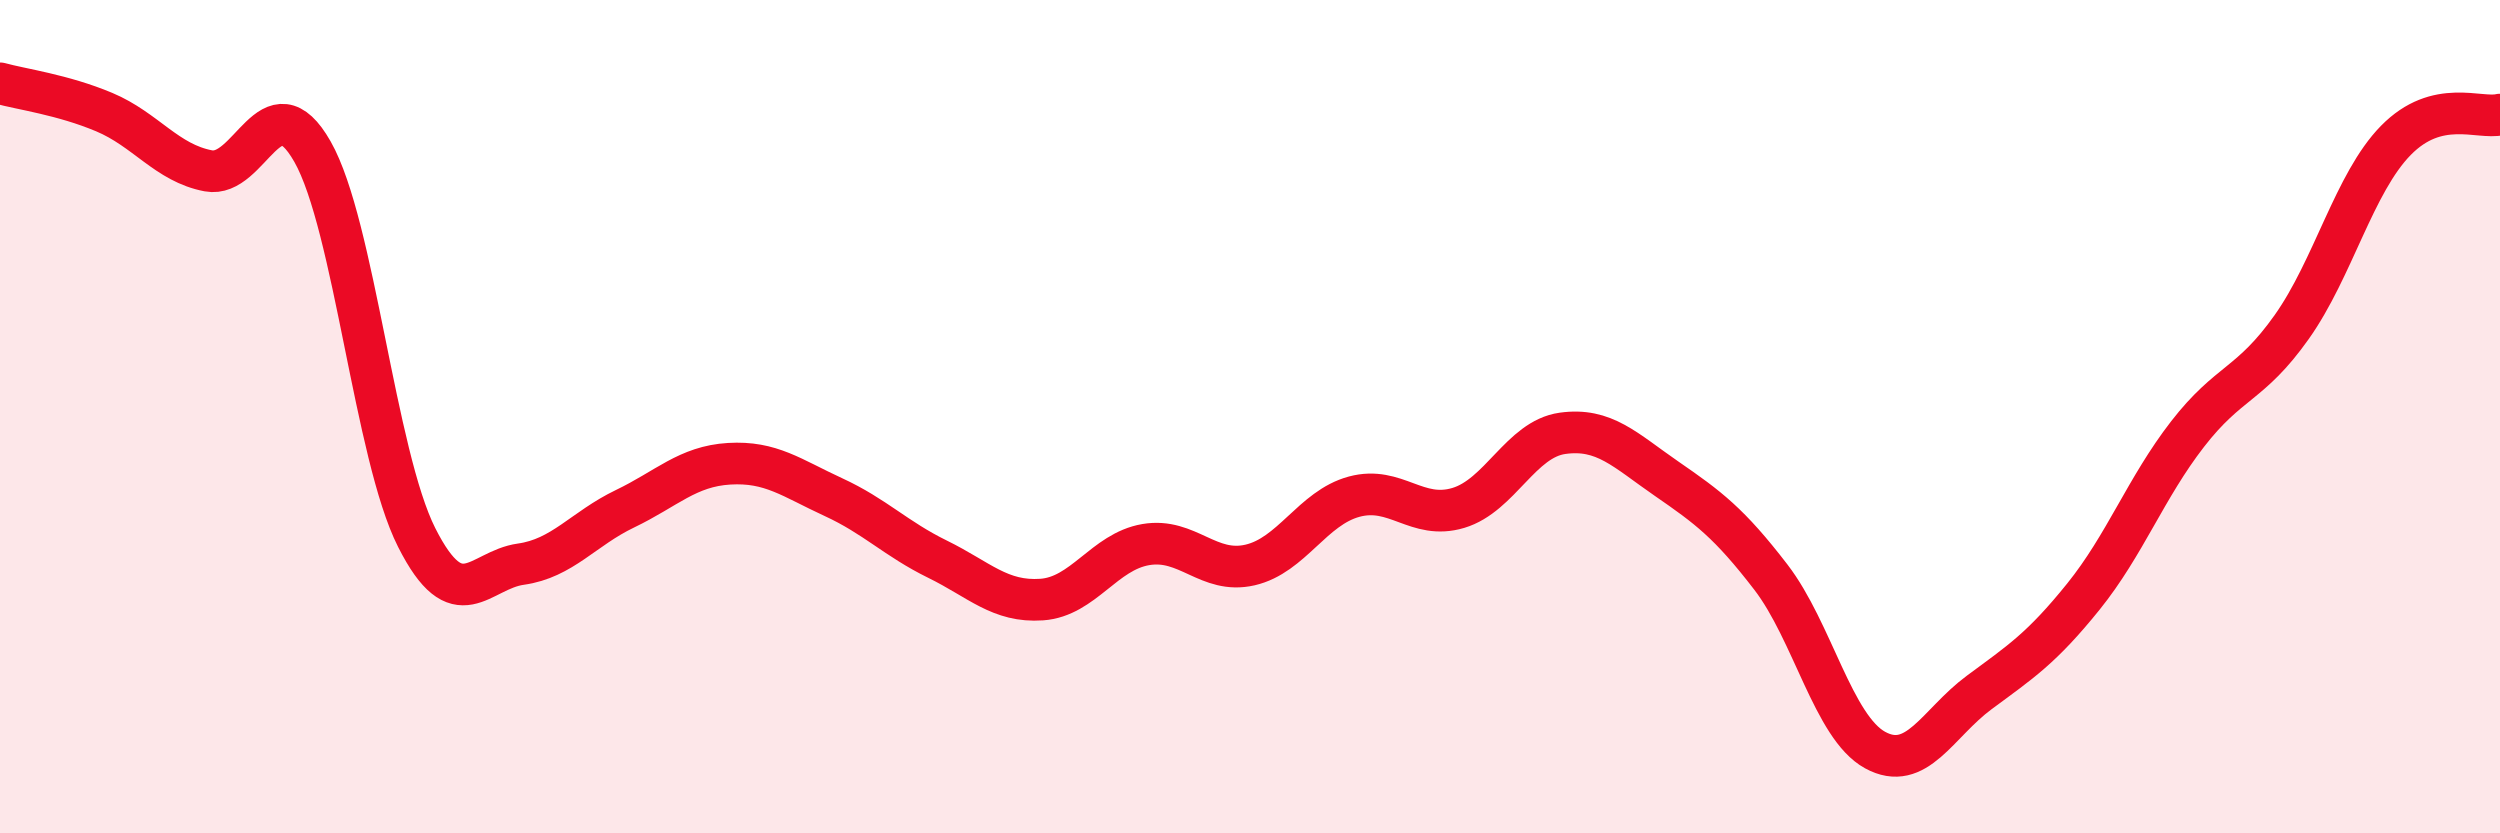
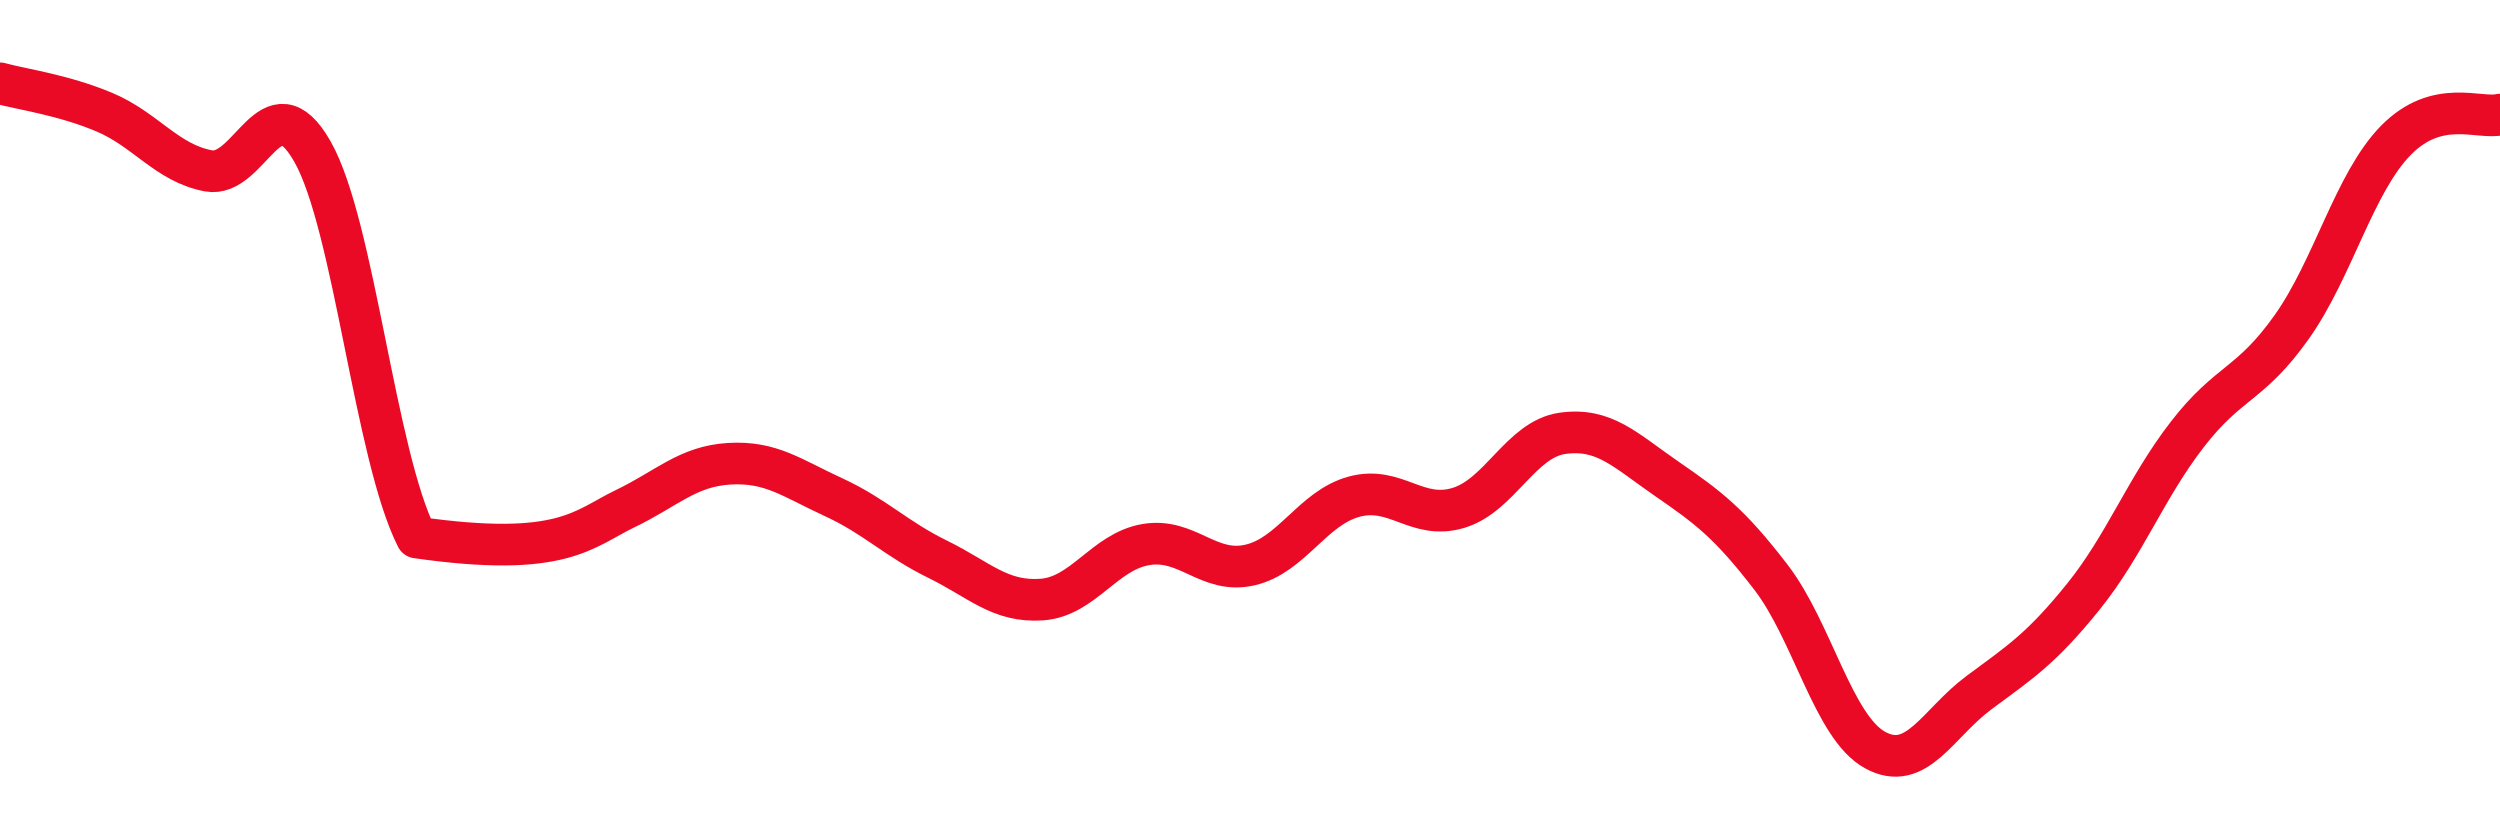
<svg xmlns="http://www.w3.org/2000/svg" width="60" height="20" viewBox="0 0 60 20">
-   <path d="M 0,2 C 0.5,2.14 1.5,2.27 2.5,2.69 C 3.5,3.11 4,3.91 5,4.1 C 6,4.29 6.5,1.88 7.5,3.64 C 8.5,5.4 9,10.92 10,12.9 C 11,14.88 11.5,13.68 12.5,13.54 C 13.5,13.4 14,12.69 15,12.21 C 16,11.73 16.5,11.19 17.5,11.13 C 18.5,11.07 19,11.47 20,11.93 C 21,12.39 21.5,12.93 22.5,13.42 C 23.5,13.91 24,14.46 25,14.39 C 26,14.32 26.5,13.24 27.5,13.07 C 28.5,12.9 29,13.79 30,13.56 C 31,13.33 31.5,12.19 32.5,11.92 C 33.5,11.65 34,12.49 35,12.19 C 36,11.89 36.5,10.54 37.5,10.4 C 38.5,10.26 39,10.8 40,11.49 C 41,12.18 41.5,12.55 42.5,13.85 C 43.5,15.15 44,17.45 45,18 C 46,18.55 46.5,17.36 47.5,16.62 C 48.5,15.88 49,15.56 50,14.32 C 51,13.08 51.5,11.71 52.5,10.42 C 53.5,9.13 54,9.26 55,7.85 C 56,6.44 56.5,4.39 57.5,3.37 C 58.5,2.35 59.5,2.87 60,2.75L60 20L0 20Z" fill="#EB0A25" opacity="0.1" stroke-linecap="round" stroke-linejoin="round" />
-   <path d="M 0,2 C 0.5,2.14 1.5,2.27 2.5,2.69 C 3.5,3.11 4,3.91 5,4.1 C 6,4.29 6.5,1.88 7.5,3.64 C 8.5,5.4 9,10.92 10,12.9 C 11,14.88 11.5,13.68 12.5,13.54 C 13.5,13.4 14,12.69 15,12.21 C 16,11.73 16.5,11.19 17.5,11.13 C 18.5,11.07 19,11.47 20,11.93 C 21,12.39 21.5,12.93 22.5,13.42 C 23.5,13.91 24,14.46 25,14.39 C 26,14.32 26.5,13.24 27.5,13.07 C 28.5,12.9 29,13.79 30,13.56 C 31,13.33 31.5,12.19 32.5,11.92 C 33.5,11.65 34,12.49 35,12.19 C 36,11.89 36.5,10.54 37.5,10.4 C 38.5,10.26 39,10.8 40,11.49 C 41,12.18 41.5,12.55 42.5,13.85 C 43.5,15.15 44,17.45 45,18 C 46,18.55 46.5,17.36 47.5,16.62 C 48.5,15.88 49,15.56 50,14.32 C 51,13.08 51.5,11.71 52.5,10.42 C 53.5,9.13 54,9.26 55,7.85 C 56,6.44 56.5,4.39 57.5,3.37 C 58.5,2.35 59.5,2.87 60,2.75" stroke="#EB0A25" stroke-width="1" fill="none" stroke-linecap="round" stroke-linejoin="round" />
+   <path d="M 0,2 C 0.5,2.14 1.5,2.27 2.5,2.69 C 3.5,3.11 4,3.91 5,4.1 C 6,4.29 6.5,1.88 7.5,3.64 C 8.5,5.4 9,10.92 10,12.9 C 13.5,13.4 14,12.69 15,12.21 C 16,11.73 16.5,11.19 17.5,11.13 C 18.5,11.07 19,11.47 20,11.93 C 21,12.39 21.5,12.93 22.5,13.42 C 23.5,13.91 24,14.46 25,14.39 C 26,14.32 26.5,13.24 27.5,13.07 C 28.5,12.9 29,13.79 30,13.56 C 31,13.33 31.5,12.19 32.5,11.92 C 33.5,11.65 34,12.49 35,12.19 C 36,11.89 36.5,10.54 37.5,10.4 C 38.5,10.26 39,10.8 40,11.49 C 41,12.18 41.5,12.55 42.5,13.85 C 43.5,15.15 44,17.45 45,18 C 46,18.55 46.5,17.36 47.5,16.62 C 48.5,15.88 49,15.56 50,14.32 C 51,13.08 51.5,11.71 52.5,10.42 C 53.5,9.13 54,9.26 55,7.85 C 56,6.44 56.5,4.39 57.5,3.37 C 58.5,2.35 59.5,2.87 60,2.75" stroke="#EB0A25" stroke-width="1" fill="none" stroke-linecap="round" stroke-linejoin="round" />
</svg>